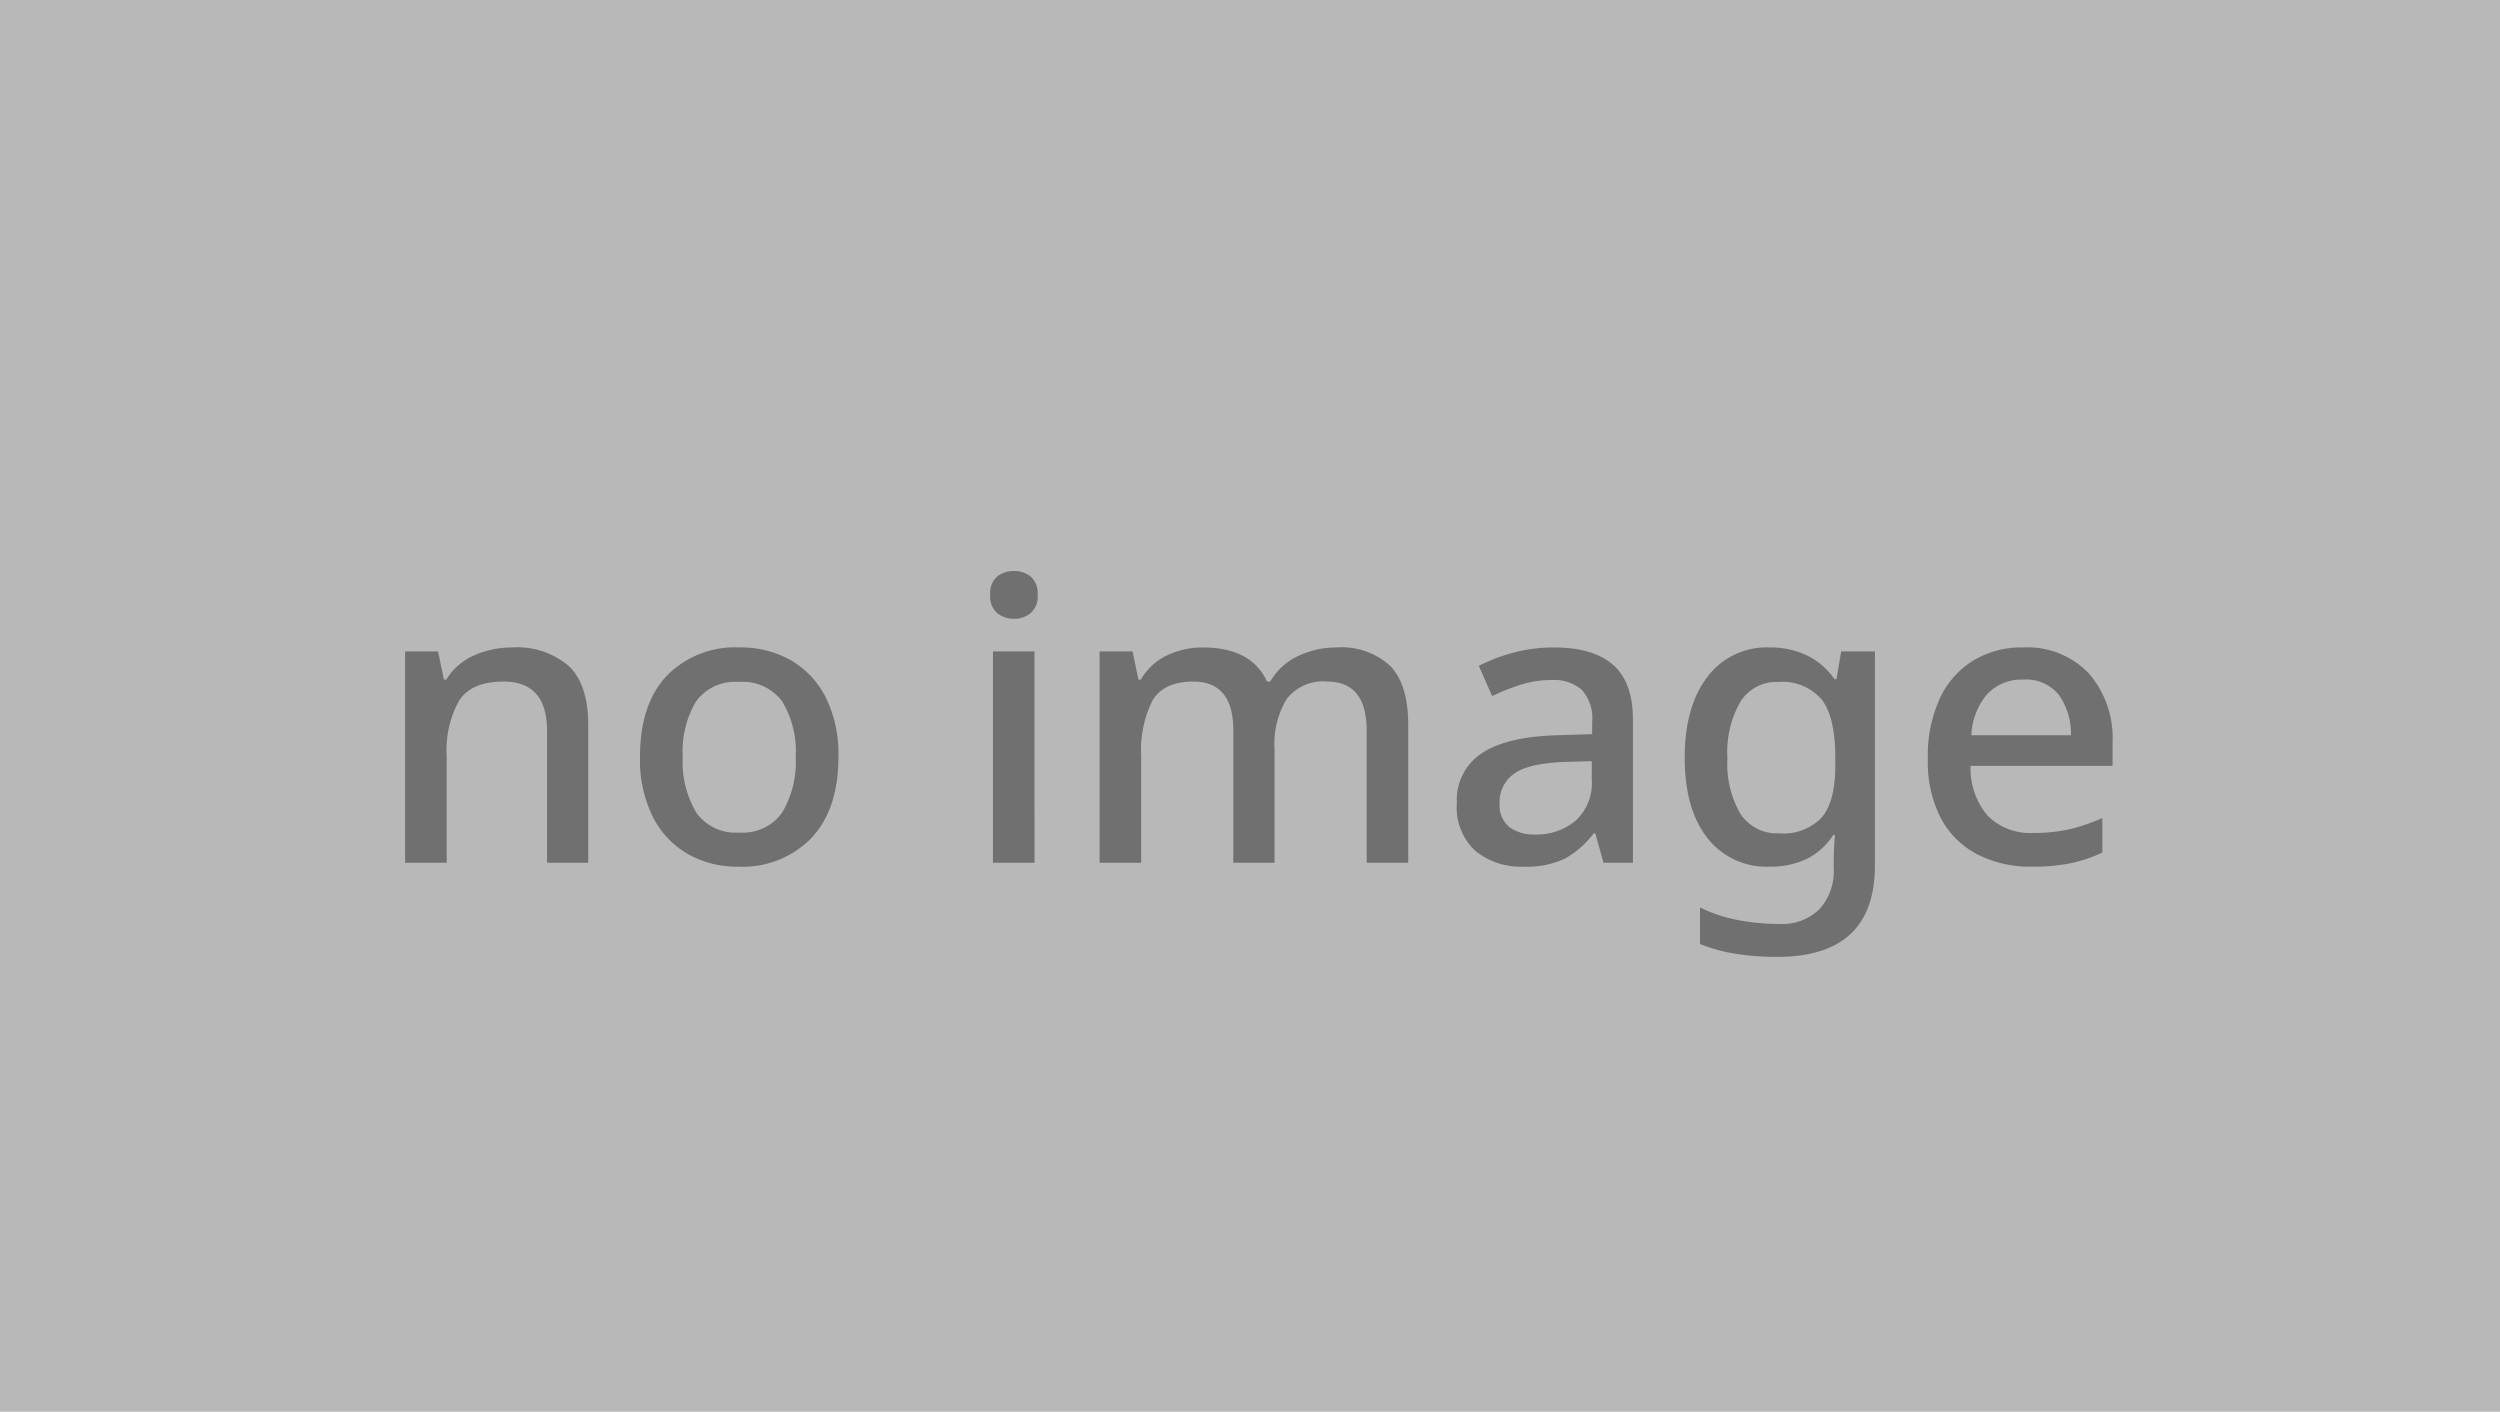
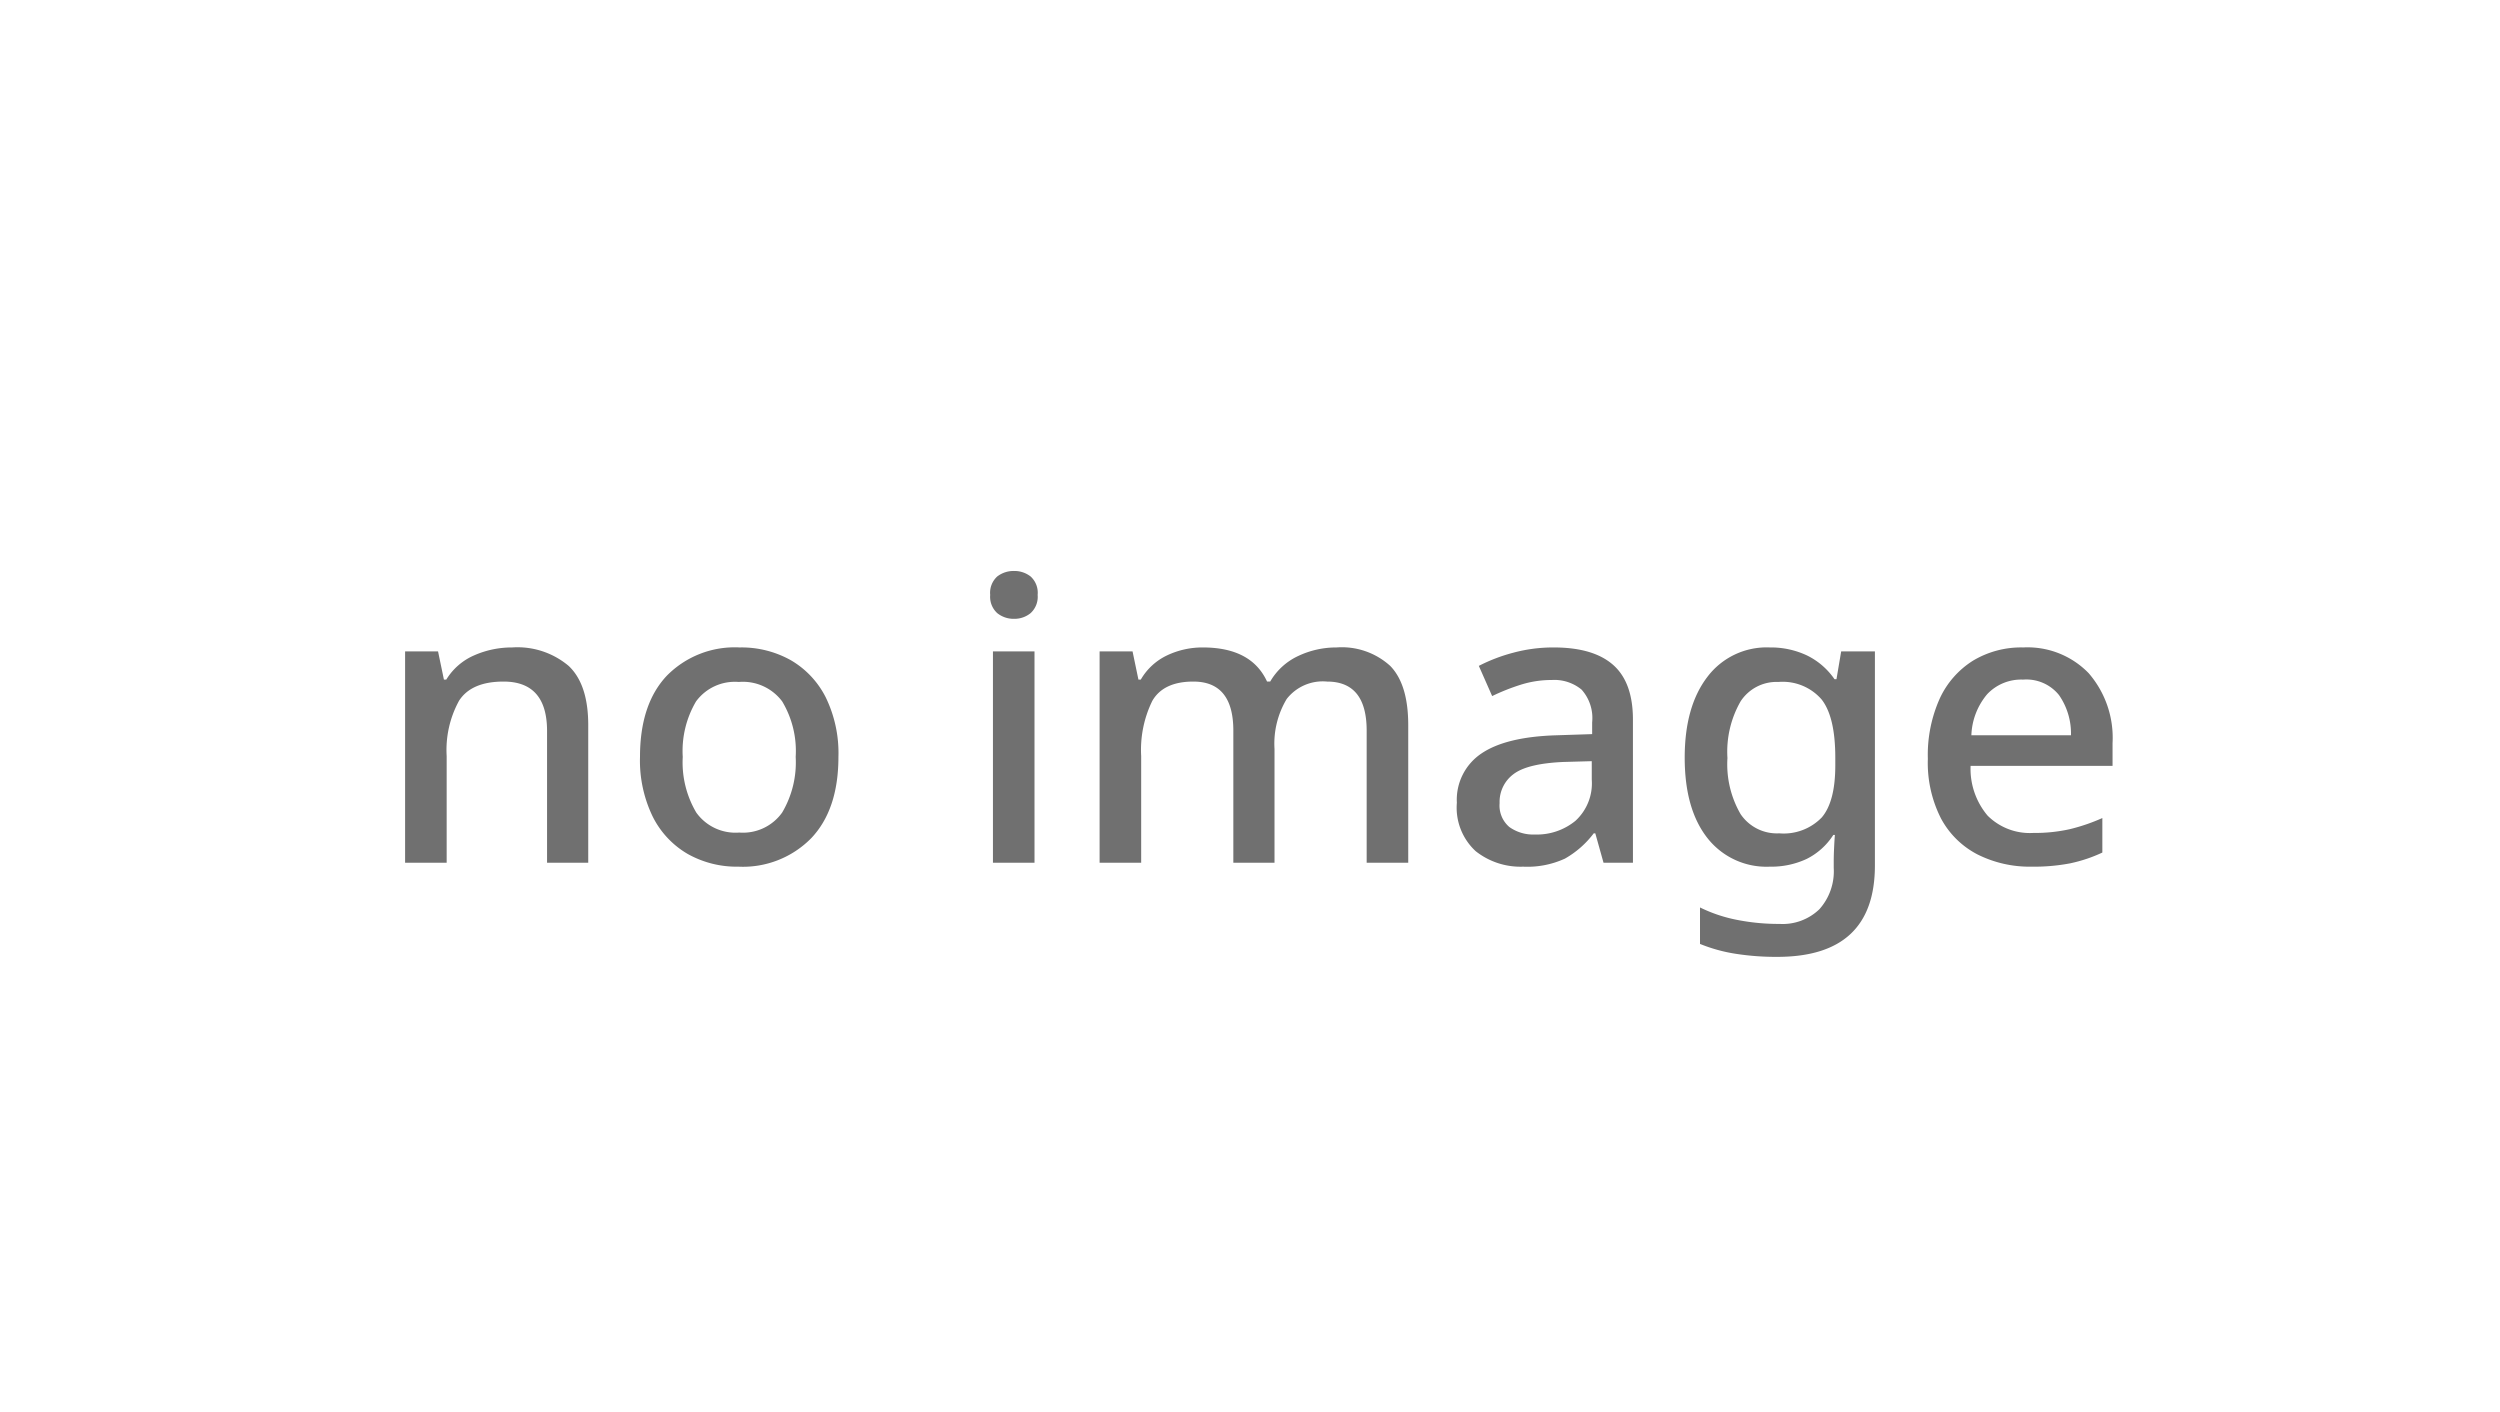
<svg xmlns="http://www.w3.org/2000/svg" width="255" height="144">
-   <path id="長方形_25462" fill="#b8b8b8" d="M0 0h255v144H0z" data-name="長方形 25462" />
  <path id="パス_160885" fill="#707070" d="M14.24-21.96A8.1 8.1 0 0 1 20-20.08q2 1.88 2 6.04V0h-4.2v-13.44q0-5.04-4.44-5.04-3.28 0-4.54 1.96a10.459 10.459 0 0 0-1.26 5.64V0H3.32v-21.56h3.36l.6 2.88h.24a6.24 6.24 0 0 1 2.86-2.48 9.487 9.487 0 0 1 3.86-.8ZM47.52-10.8q0 5.36-2.76 8.28A9.75 9.75 0 0 1 37.32.4a10.2 10.2 0 0 1-5.18-1.3 9.1 9.1 0 0 1-3.56-3.8 13.1 13.1 0 0 1-1.3-6.1q0-5.36 2.72-8.26a9.706 9.706 0 0 1 7.44-2.9 10.281 10.281 0 0 1 5.22 1.3 9.126 9.126 0 0 1 3.56 3.78 12.972 12.972 0 0 1 1.3 6.08Zm-15.88 0a10.049 10.049 0 0 0 1.38 5.68 4.909 4.909 0 0 0 4.38 2.04 4.909 4.909 0 0 0 4.38-2.04 10.049 10.049 0 0 0 1.38-5.68 9.831 9.831 0 0 0-1.38-5.66 5.007 5.007 0 0 0-4.42-1.98A4.911 4.911 0 0 0 33-16.46a9.944 9.944 0 0 0-1.36 5.66Zm33.8-18.96a2.658 2.658 0 0 1 1.68.56 2.24 2.24 0 0 1 .72 1.88 2.249 2.249 0 0 1-.72 1.86 2.6 2.6 0 0 1-1.68.58 2.657 2.657 0 0 1-1.72-.58 2.249 2.249 0 0 1-.72-1.86 2.24 2.24 0 0 1 .72-1.88 2.718 2.718 0 0 1 1.72-.56Zm2.08 8.2V0h-4.24v-21.56Zm30.8-.4a7.341 7.341 0 0 1 5.48 1.88q1.84 1.88 1.84 6.04V0h-4.24v-13.48q0-5-4.04-5a4.664 4.664 0 0 0-4.12 1.78A8.866 8.866 0 0 0 92-11.6V0h-4.2v-13.48q0-5-4.08-5-3.04 0-4.18 1.96a11.358 11.358 0 0 0-1.14 5.64V0h-4.24v-21.56h3.36l.6 2.88h.24a6.131 6.131 0 0 1 2.7-2.48 8.4 8.4 0 0 1 3.62-.8q4.96 0 6.56 3.48h.32a6.445 6.445 0 0 1 2.88-2.62 9.055 9.055 0 0 1 3.88-.86Zm22.16 0q4.04 0 6.06 1.78t2.02 5.58V0h-3l-.84-3h-.16a9.635 9.635 0 0 1-2.94 2.58 9.161 9.161 0 0 1-4.26.82 7.364 7.364 0 0 1-4.84-1.58 6.031 6.031 0 0 1-1.92-4.94 5.678 5.678 0 0 1 2.5-5.02q2.5-1.7 7.62-1.86l3.68-.12v-1.2a4.348 4.348 0 0 0-1.08-3.34 4.364 4.364 0 0 0-3.04-.98 10.431 10.431 0 0 0-3.16.48A21.472 21.472 0 0 0 114.2-17l-1.36-3.08a17.259 17.259 0 0 1 3.5-1.34 15.666 15.666 0 0 1 4.14-.54Zm3.88 11.6-2.88.08q-3.68.16-5.1 1.24a3.516 3.516 0 0 0-1.42 2.96 2.868 2.868 0 0 0 1 2.44 4.181 4.181 0 0 0 2.6.76 6.2 6.2 0 0 0 4.14-1.4 5.185 5.185 0 0 0 1.66-4.2Zm18.16-11.6a8.636 8.636 0 0 1 3.76.8 7.3 7.3 0 0 1 2.84 2.44h.2l.48-2.84h3.44V.28q0 9.32-9.96 9.32a26.626 26.626 0 0 1-4.28-.32 16.18 16.18 0 0 1-3.6-1V4.56a15.048 15.048 0 0 0 3.74 1.26 21.9 21.9 0 0 0 4.38.42 5.4 5.4 0 0 0 4.06-1.5 5.8 5.8 0 0 0 1.46-4.22V-.2q0-.52.04-1.36t.08-1.28H149a6.874 6.874 0 0 1-2.74 2.46 8.523 8.523 0 0 1-3.74.78 7.647 7.647 0 0 1-6.38-2.94q-2.3-2.94-2.3-8.18 0-5.2 2.3-8.22a7.569 7.569 0 0 1 6.38-3.02Zm.88 3.52a4.377 4.377 0 0 0-3.86 1.98 10.319 10.319 0 0 0-1.34 5.78 10.129 10.129 0 0 0 1.34 5.72A4.467 4.467 0 0 0 143.48-3a5.4 5.4 0 0 0 4.34-1.62q1.38-1.62 1.38-5.3v-.8q0-4.16-1.4-5.94a5.254 5.254 0 0 0-4.4-1.78Zm24.96-3.52a8.682 8.682 0 0 1 6.68 2.62 10.063 10.063 0 0 1 2.44 7.14v2.32H163a7.4 7.4 0 0 0 1.74 5.08 6.1 6.1 0 0 0 4.66 1.76 16.277 16.277 0 0 0 3.7-.38 19.049 19.049 0 0 0 3.34-1.14v3.52a15.072 15.072 0 0 1-3.28 1.1 19.578 19.578 0 0 1-3.92.34 11.856 11.856 0 0 1-5.52-1.24 8.809 8.809 0 0 1-3.74-3.68 12.5 12.5 0 0 1-1.34-6.08 14.053 14.053 0 0 1 1.22-6.16 9 9 0 0 1 3.4-3.86 9.542 9.542 0 0 1 5.1-1.34Zm0 3.28a4.767 4.767 0 0 0-3.66 1.48 6.856 6.856 0 0 0-1.62 4.2h10.16a6.865 6.865 0 0 0-1.22-4.1 4.27 4.27 0 0 0-3.66-1.58Z" data-name="パス 160885" transform="translate(38 88)" />
</svg>